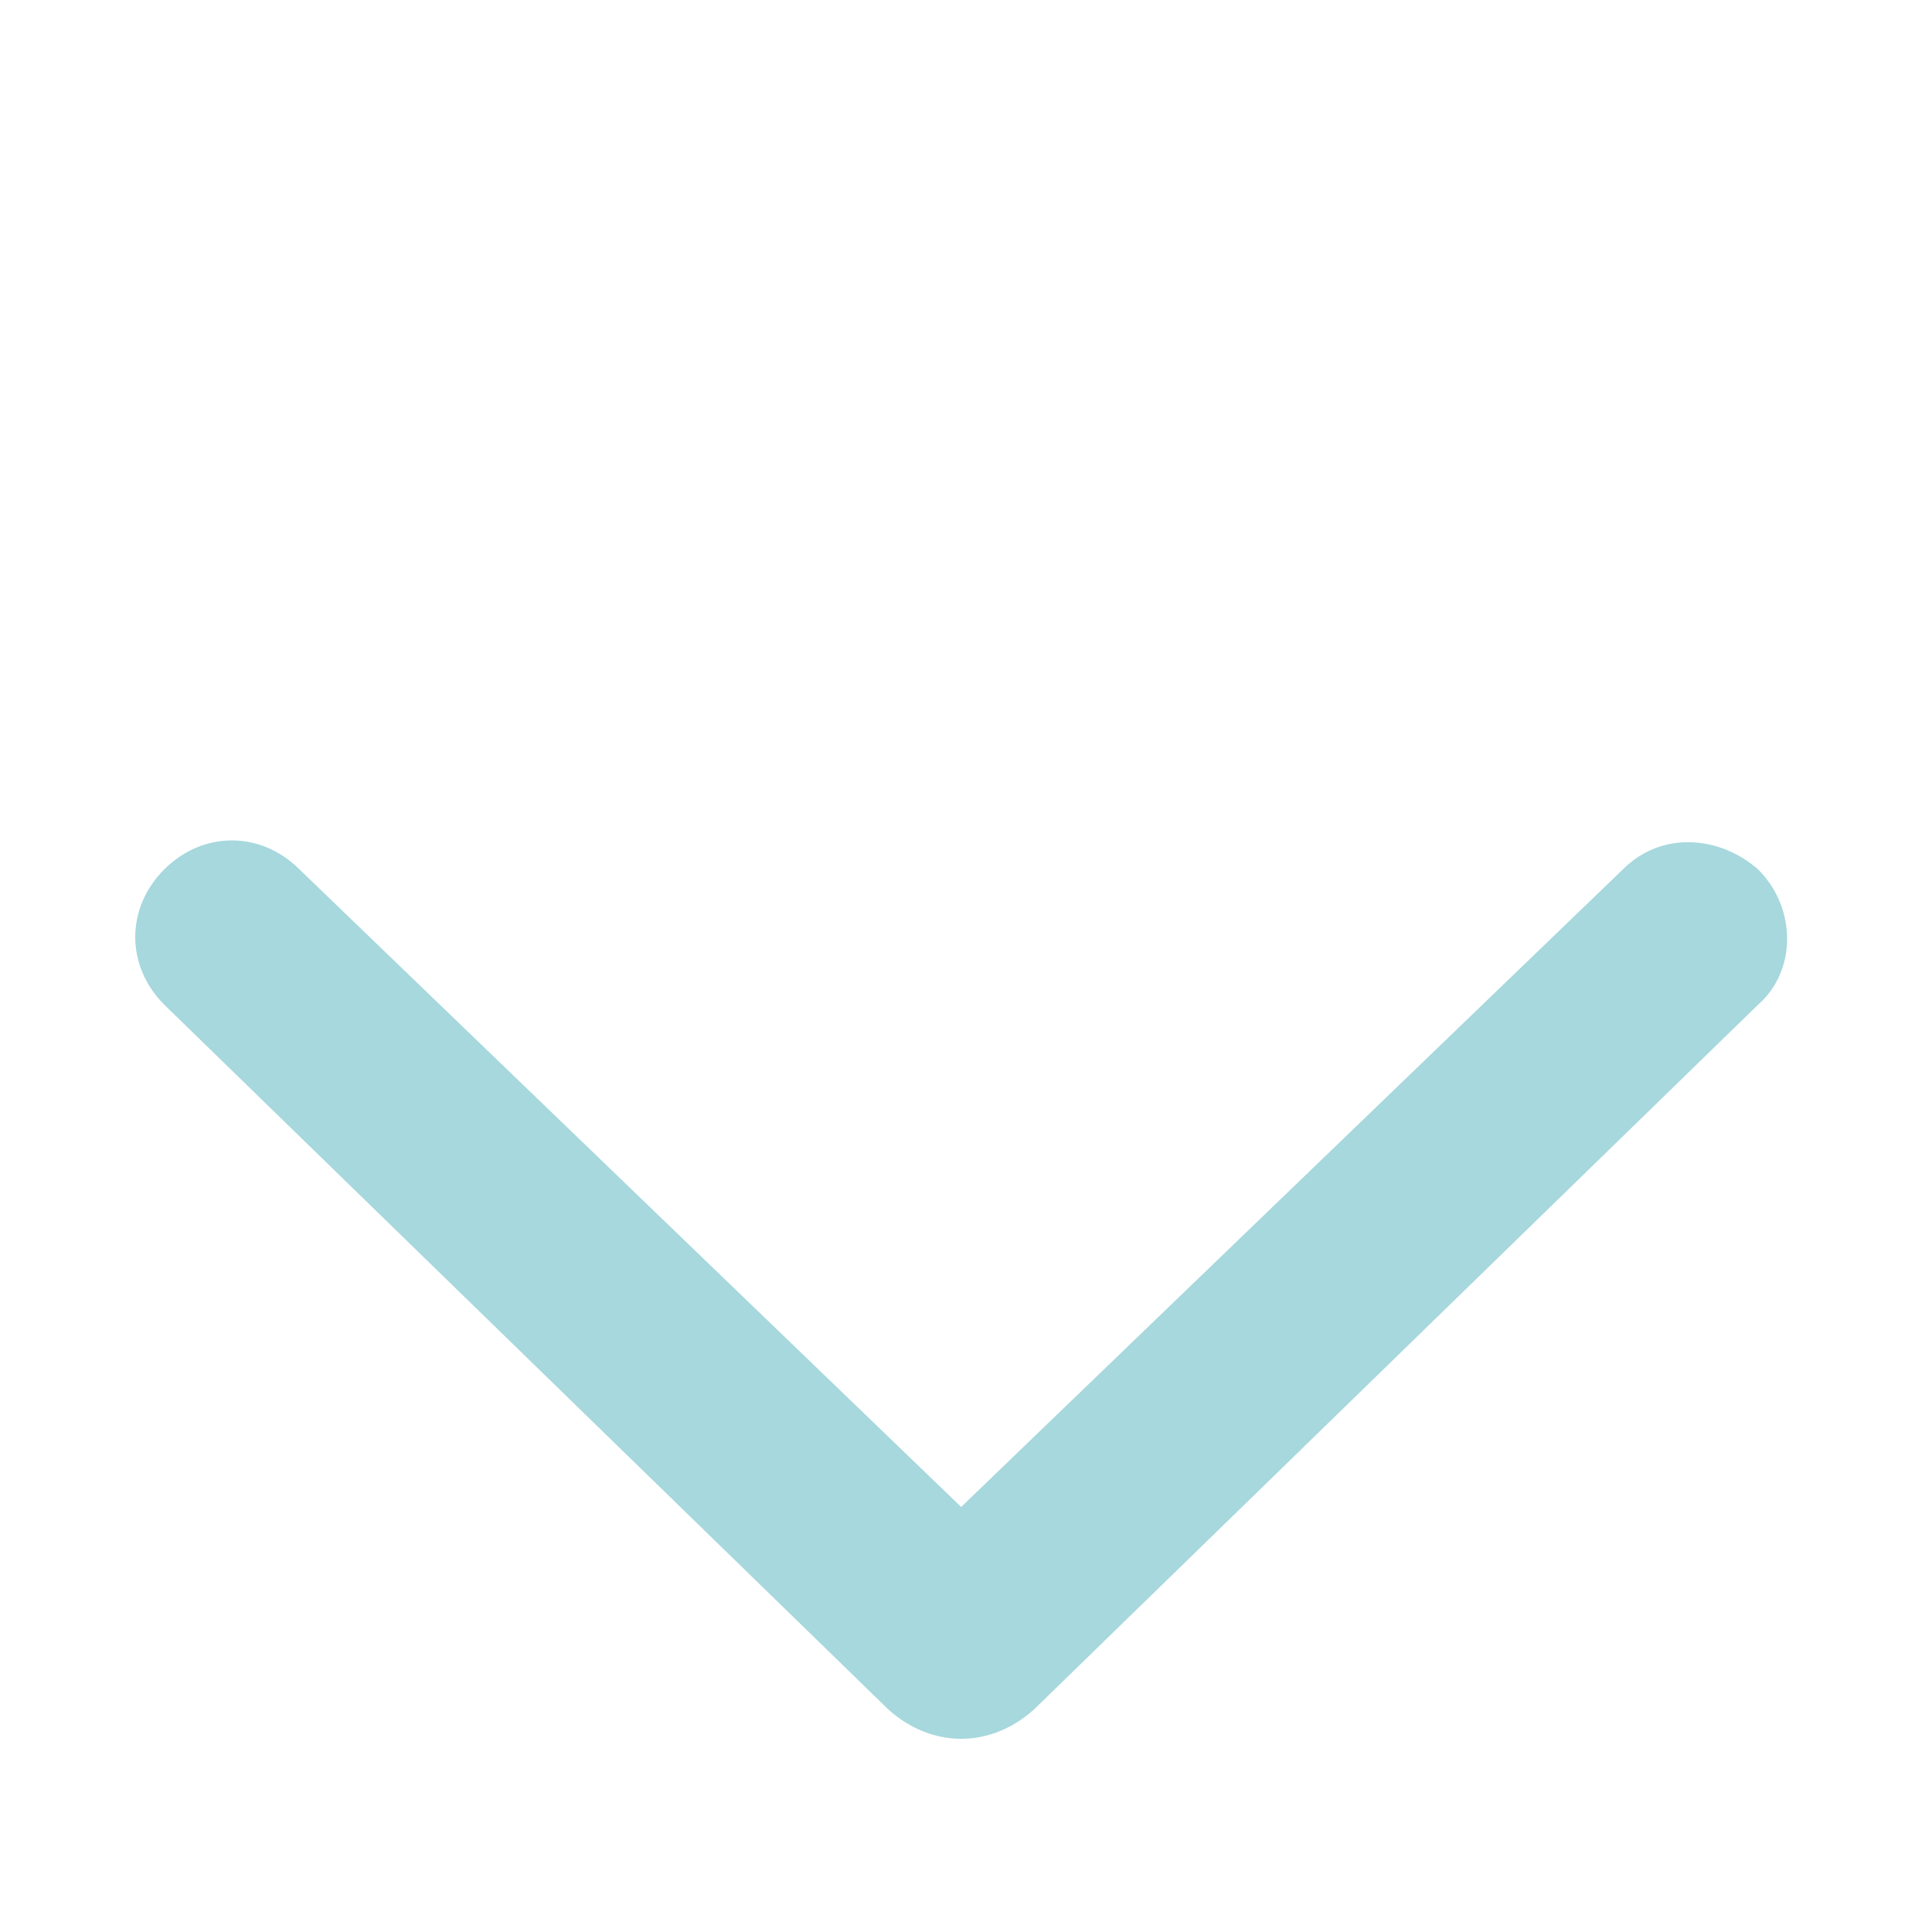
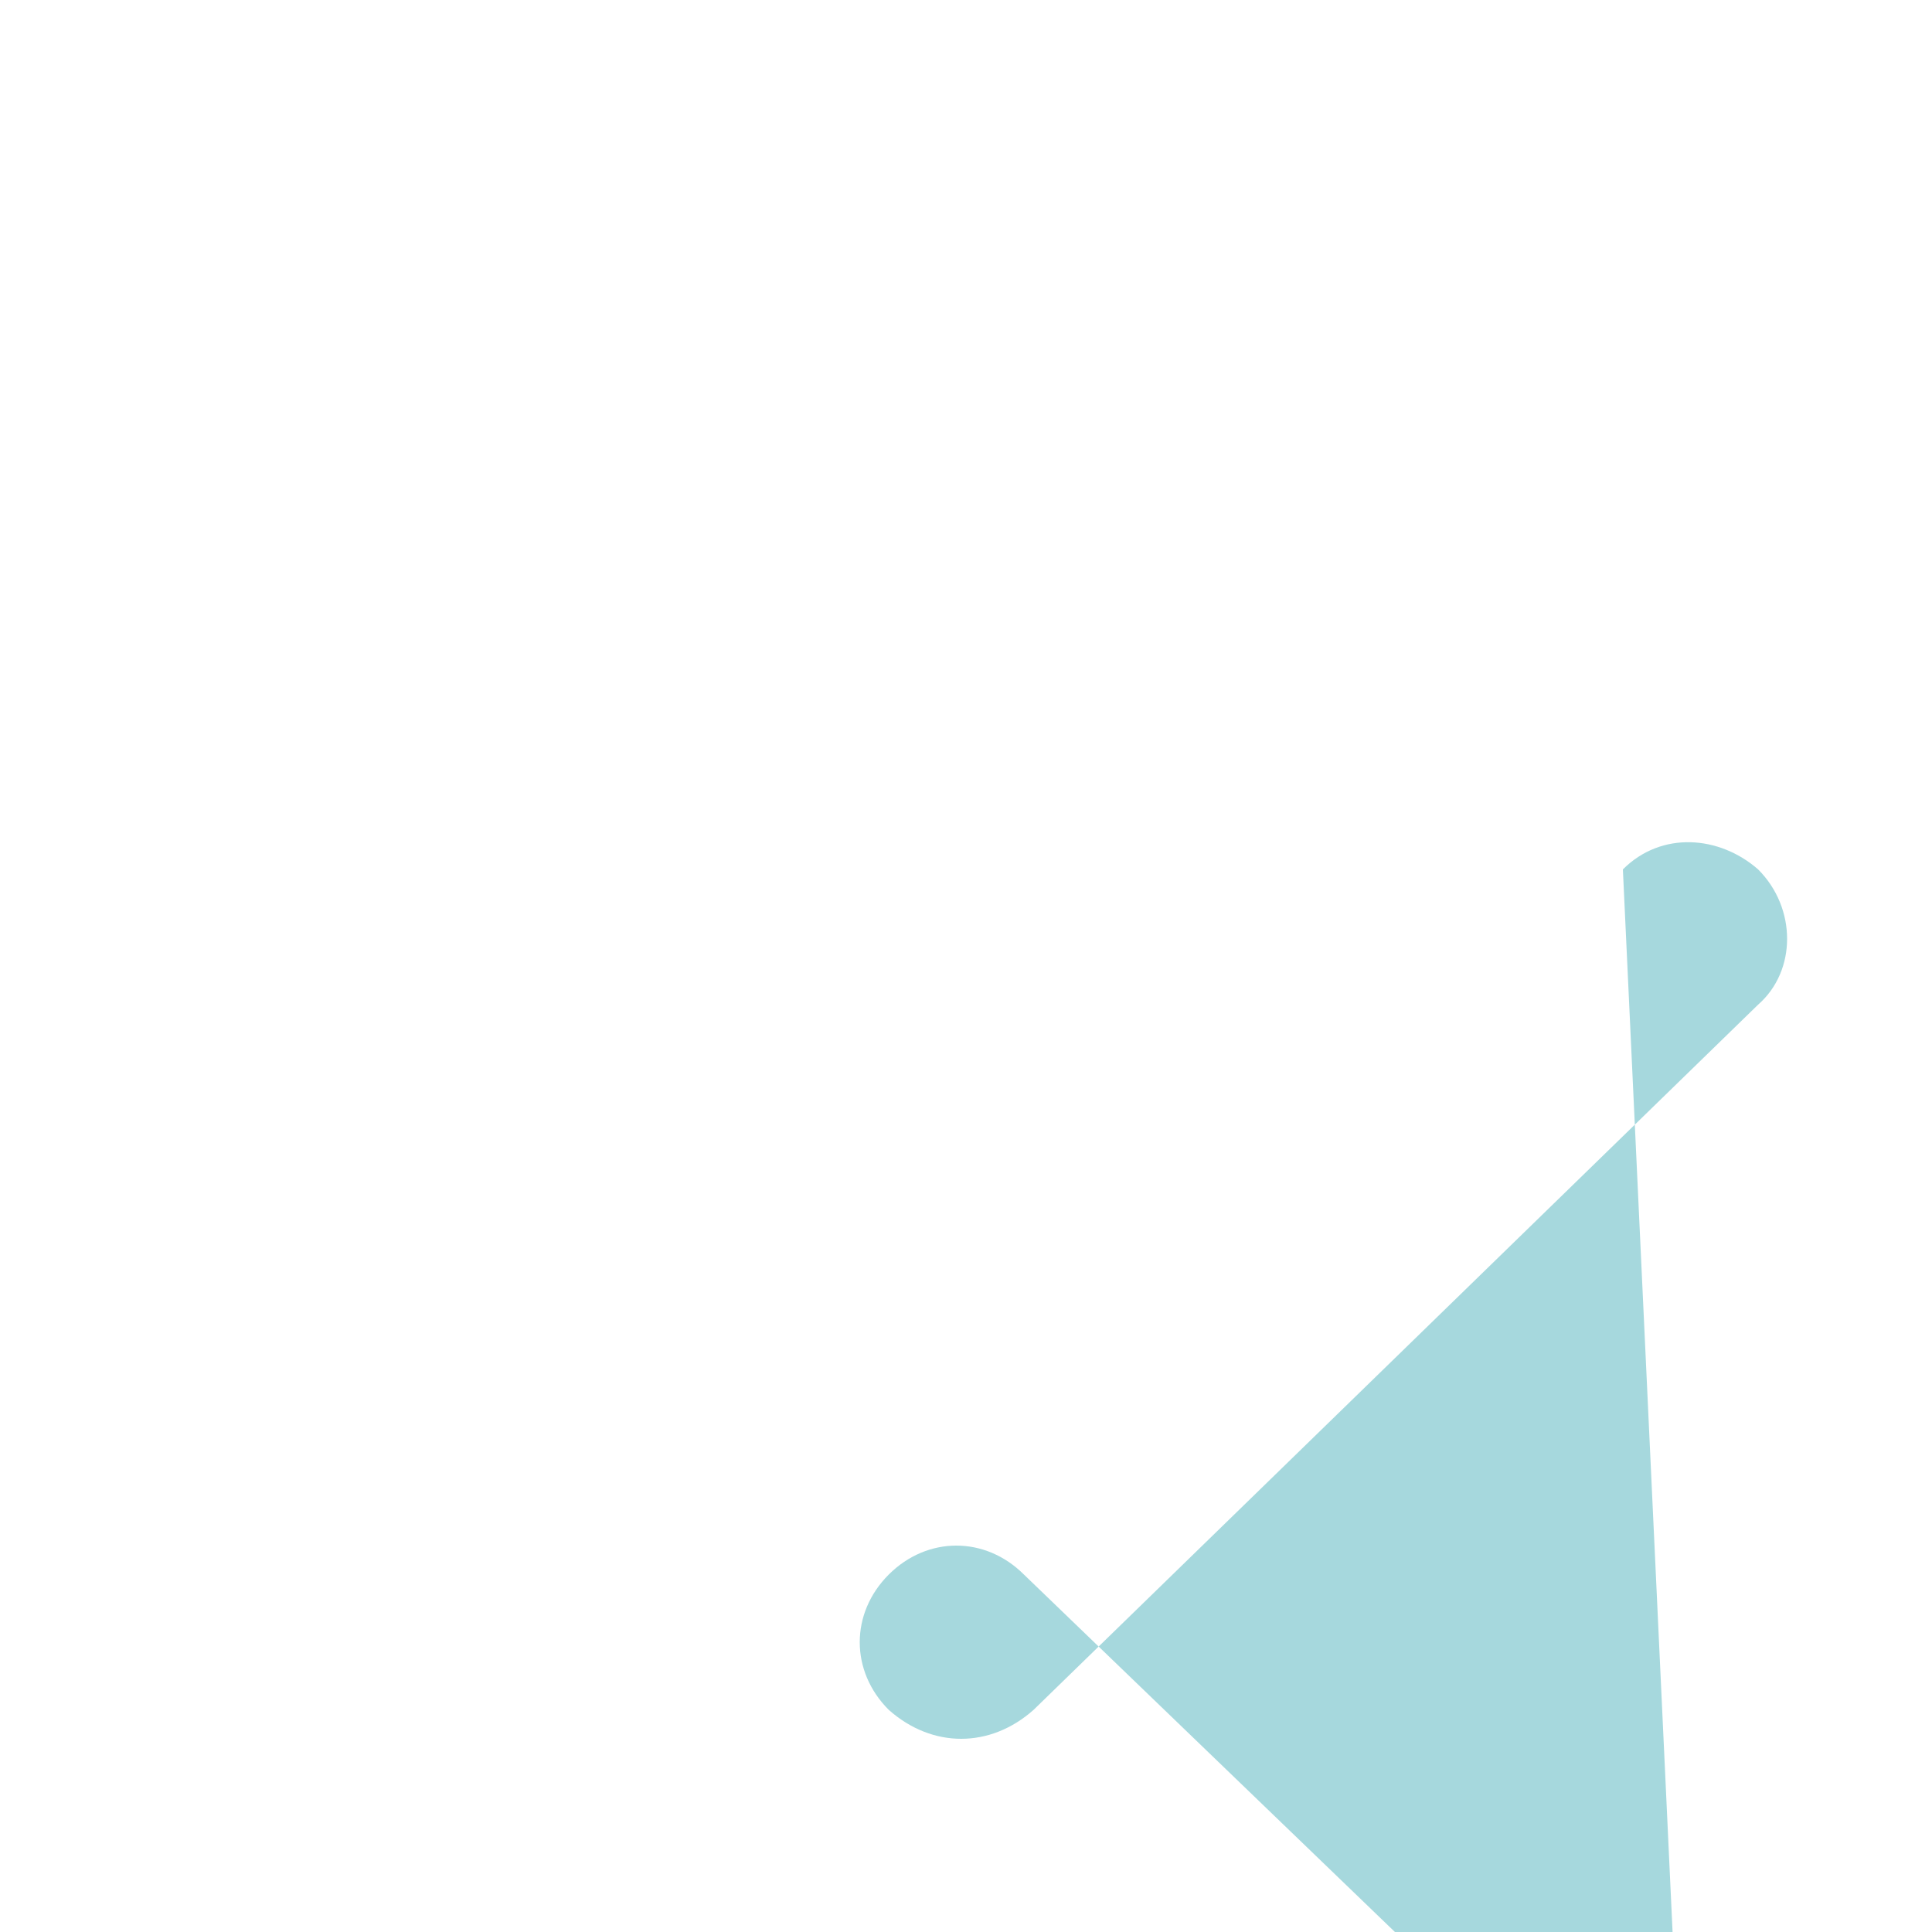
<svg xmlns="http://www.w3.org/2000/svg" version="1.1" id="Layer_1" x="0px" y="0px" viewBox="0 0 40 40" style="enable-background:new 0 0 40 40;" xml:space="preserve" width="40" height="40">
  <style type="text/css">
	.st0{fill:none;}
	.st1{fill:#A6D8DD;}
</style>
-   <rect class="st0" width="40" height="40" />
  <g>
-     <path class="st1" d="M18.4,35.4l-15-14.6c-0.8-0.8-0.8-2,0-2.8l0,0c0.8-0.8,2-0.8,2.8,0l13.7,13.2L33.6,18c0.8-0.8,2-0.7,2.8,0l0,0   c0.8,0.8,0.8,2.1,0,2.8l-15,14.6C20.5,36.2,19.3,36.2,18.4,35.4z" />
+     <path class="st1" d="M18.4,35.4c-0.8-0.8-0.8-2,0-2.8l0,0c0.8-0.8,2-0.8,2.8,0l13.7,13.2L33.6,18c0.8-0.8,2-0.7,2.8,0l0,0   c0.8,0.8,0.8,2.1,0,2.8l-15,14.6C20.5,36.2,19.3,36.2,18.4,35.4z" />
  </g>
</svg>